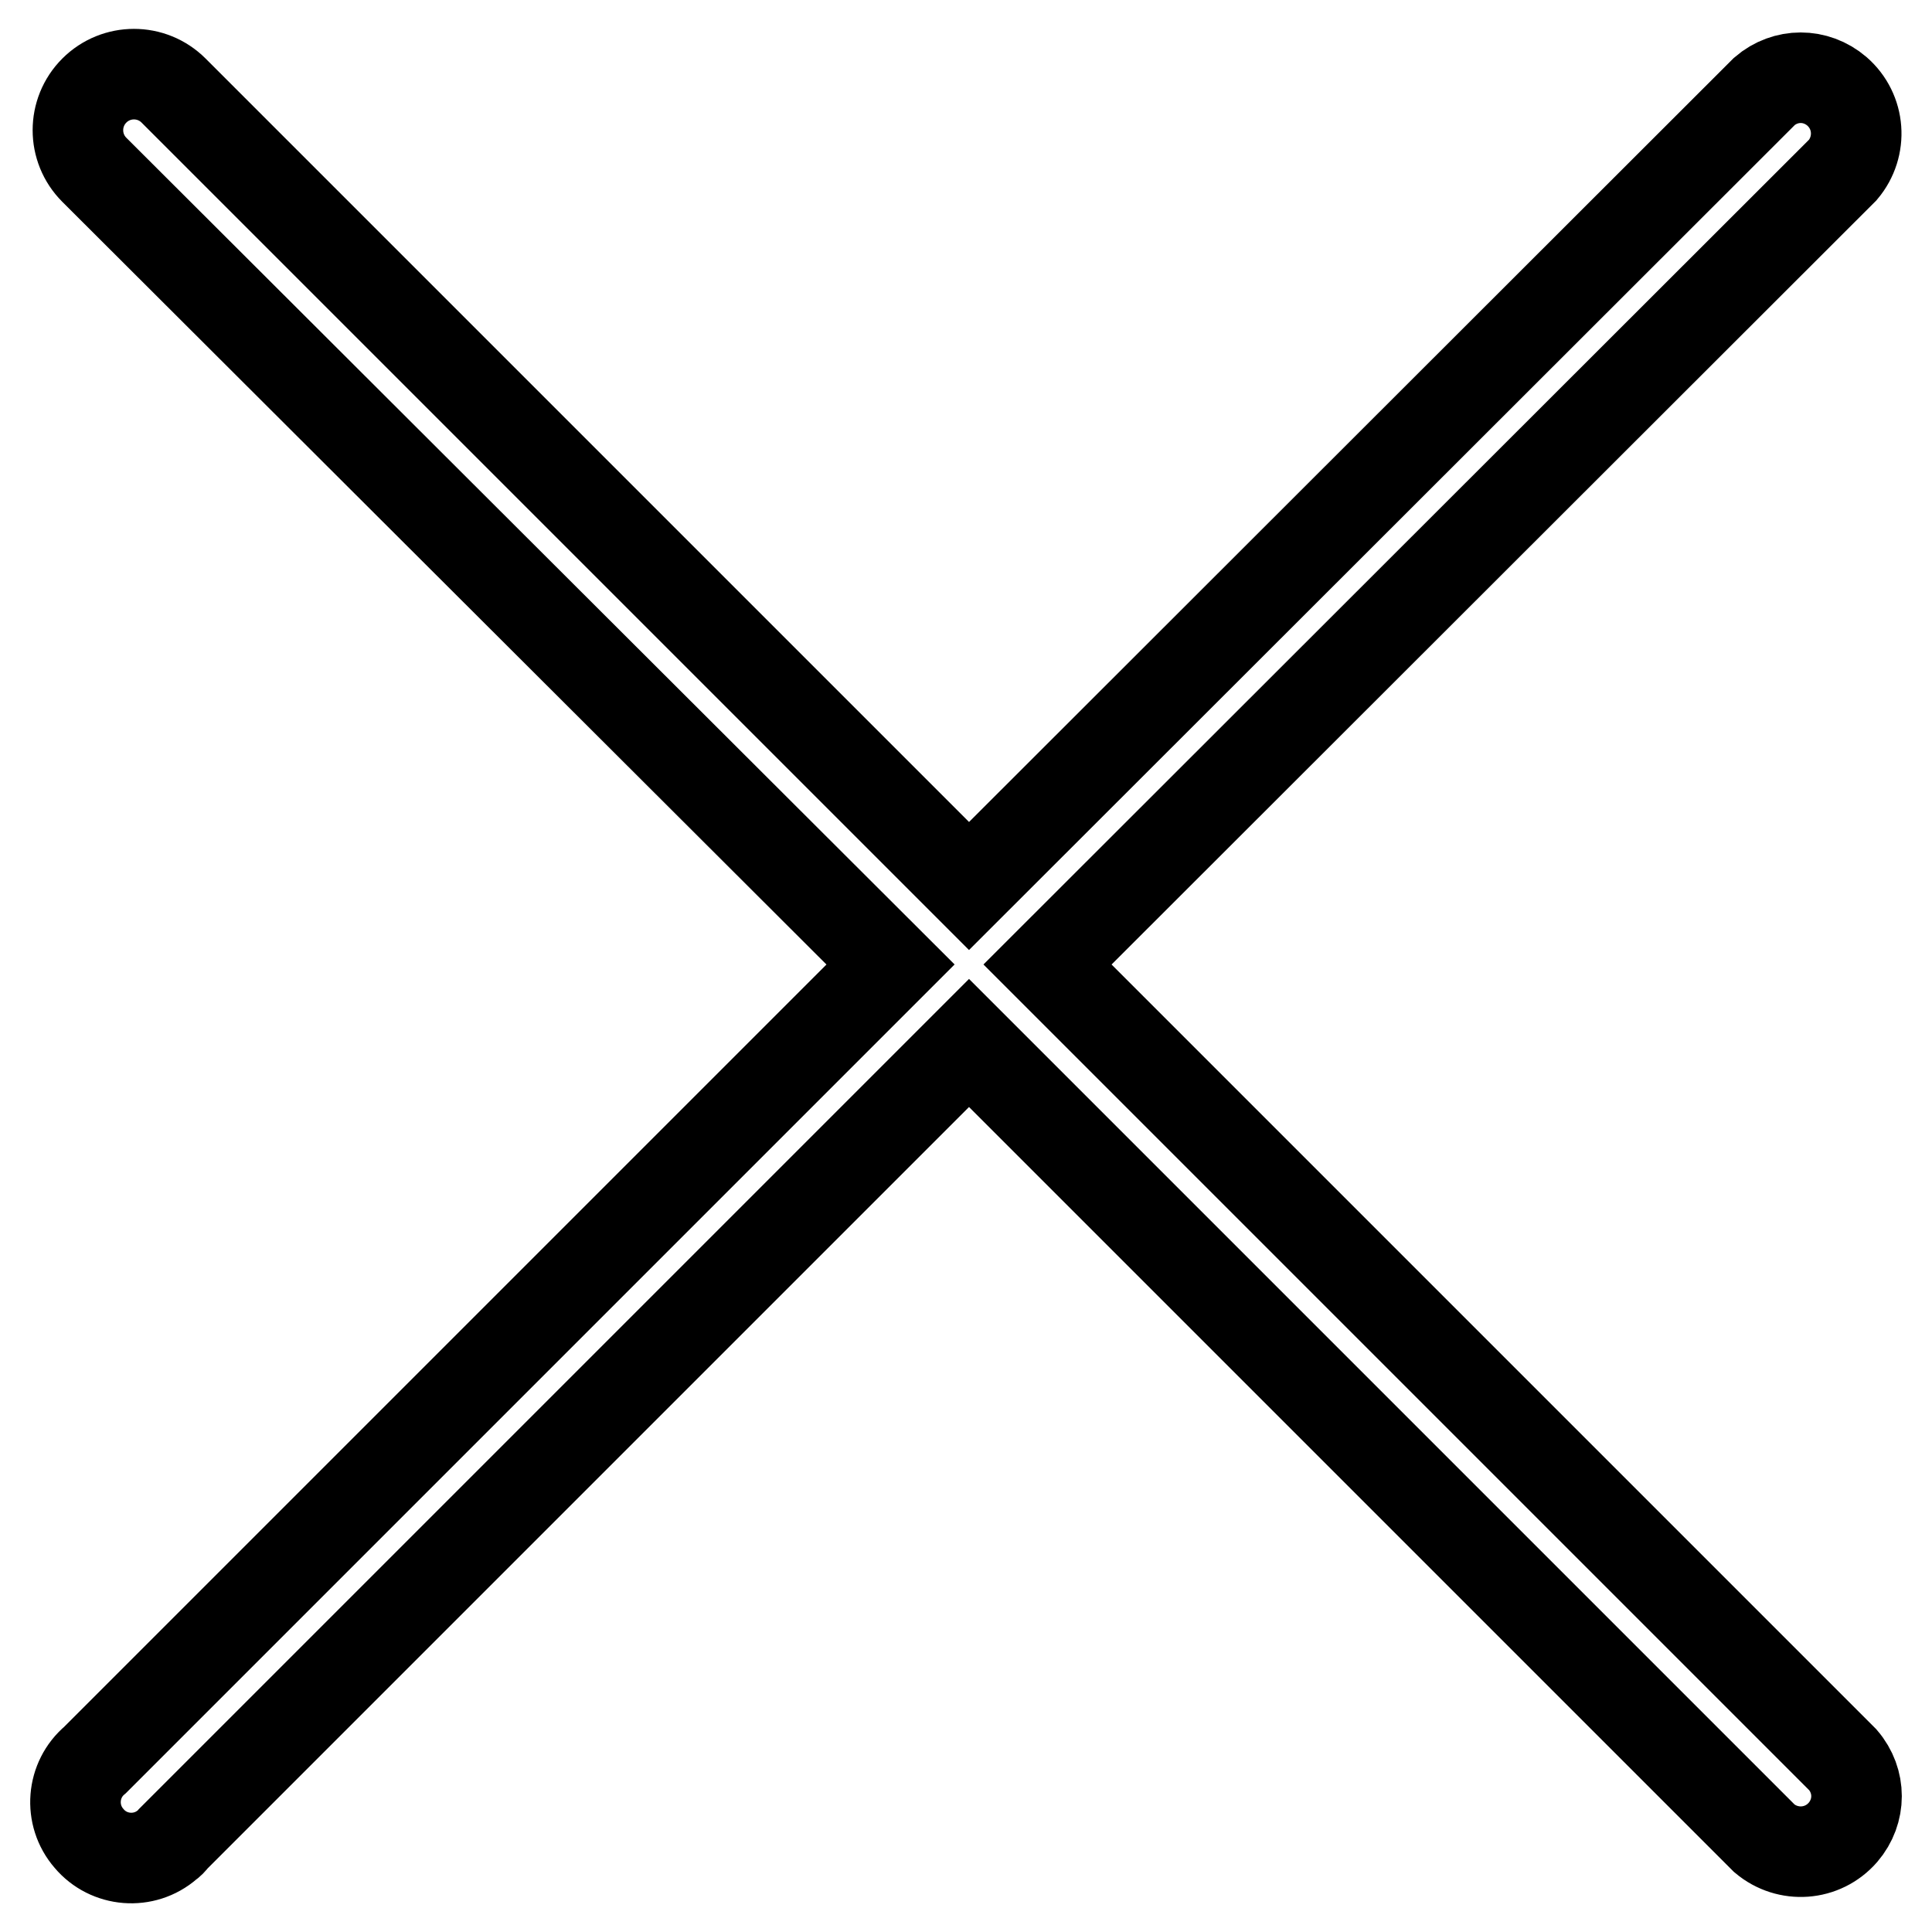
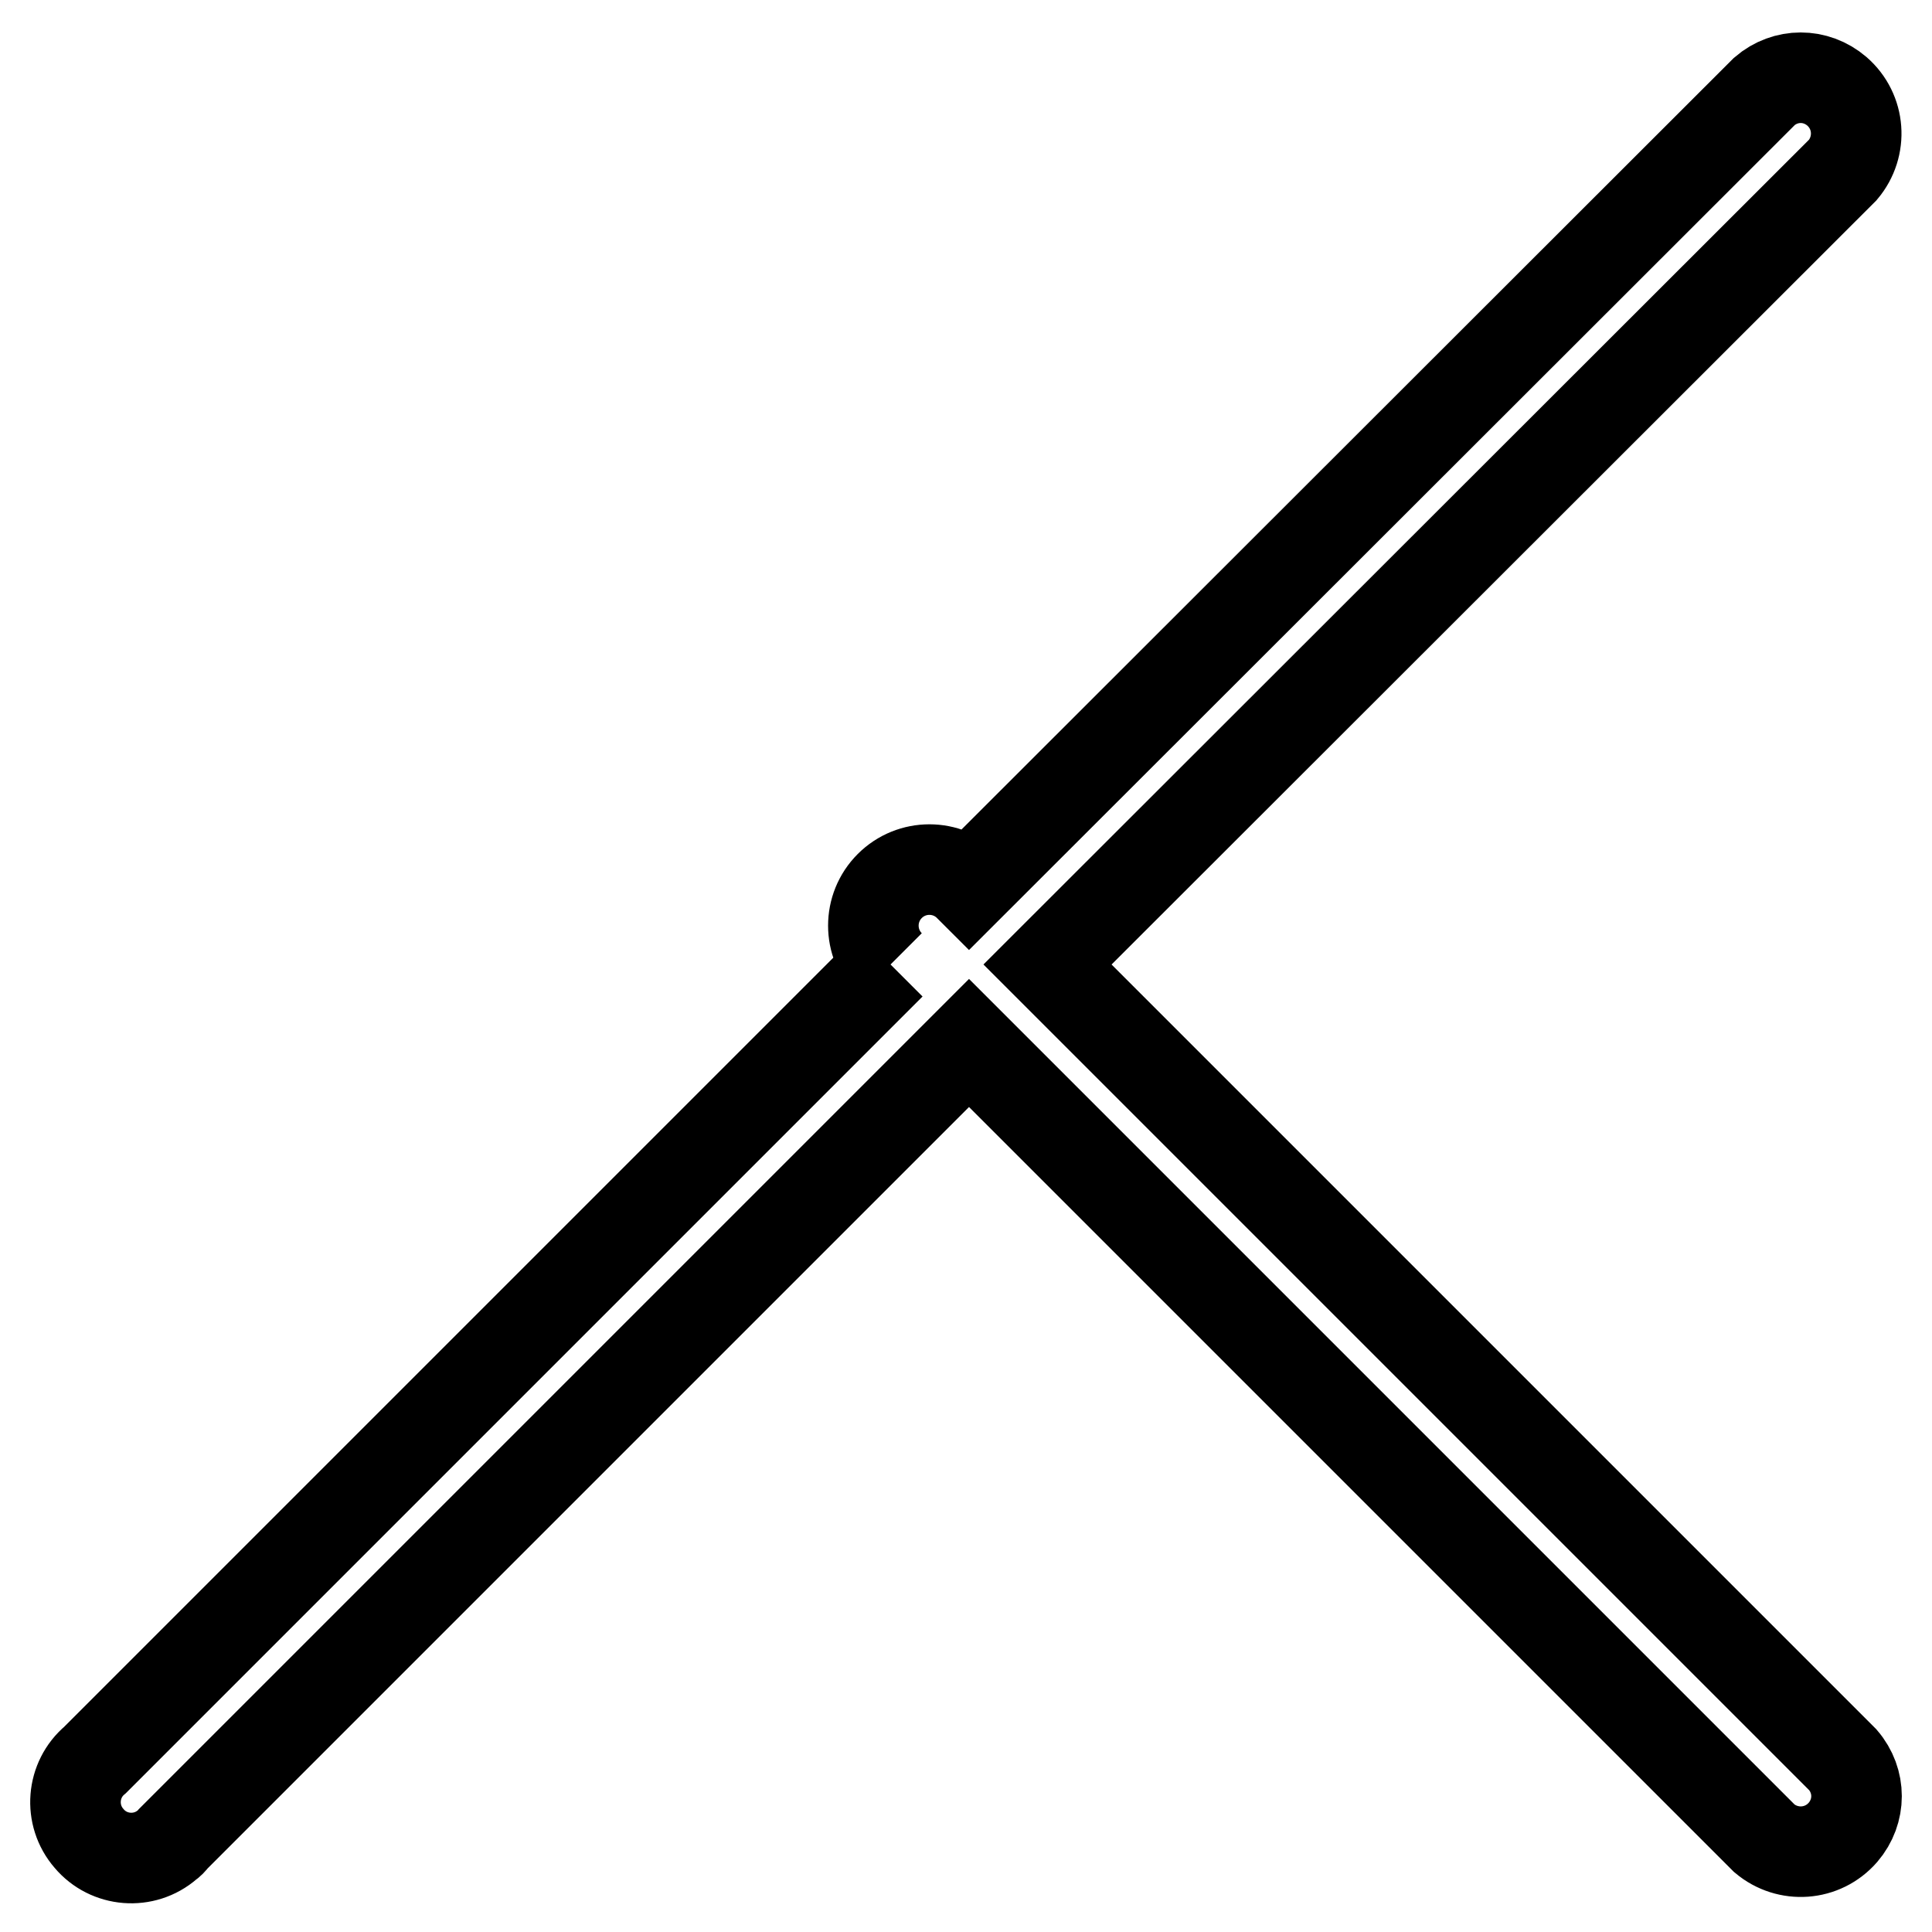
<svg xmlns="http://www.w3.org/2000/svg" version="1.1" x="0px" y="0px" viewBox="0 0 256 256" enable-background="new 0 0 256 256" xml:space="preserve">
  <g>
-     <path stroke-width="12" fill-opacity="0" stroke="#000000" d="M138.8,127.8L244.2,22.5c2.6-3.1,2.3-7.7-0.8-10.4c-2.8-2.4-6.8-2.4-9.6,0L128.4,117.4L23,12 c-2.9-2.9-7.6-2.9-10.5,0c-2.9,2.9-2.9,7.6,0,10.5L118,127.8L12.6,233.2c-3.1,2.6-3.5,7.3-0.8,10.4c2.6,3.1,7.3,3.5,10.4,0.8 c0.3-0.2,0.6-0.5,0.8-0.8l105.4-105.4l105.4,105.4c3.1,2.6,7.7,2.3,10.4-0.8c2.4-2.8,2.4-6.8,0-9.6L138.8,127.8z" />
+     <path stroke-width="12" fill-opacity="0" stroke="#000000" d="M138.8,127.8L244.2,22.5c2.6-3.1,2.3-7.7-0.8-10.4c-2.8-2.4-6.8-2.4-9.6,0L128.4,117.4c-2.9-2.9-7.6-2.9-10.5,0c-2.9,2.9-2.9,7.6,0,10.5L118,127.8L12.6,233.2c-3.1,2.6-3.5,7.3-0.8,10.4c2.6,3.1,7.3,3.5,10.4,0.8 c0.3-0.2,0.6-0.5,0.8-0.8l105.4-105.4l105.4,105.4c3.1,2.6,7.7,2.3,10.4-0.8c2.4-2.8,2.4-6.8,0-9.6L138.8,127.8z" />
  </g>
</svg>